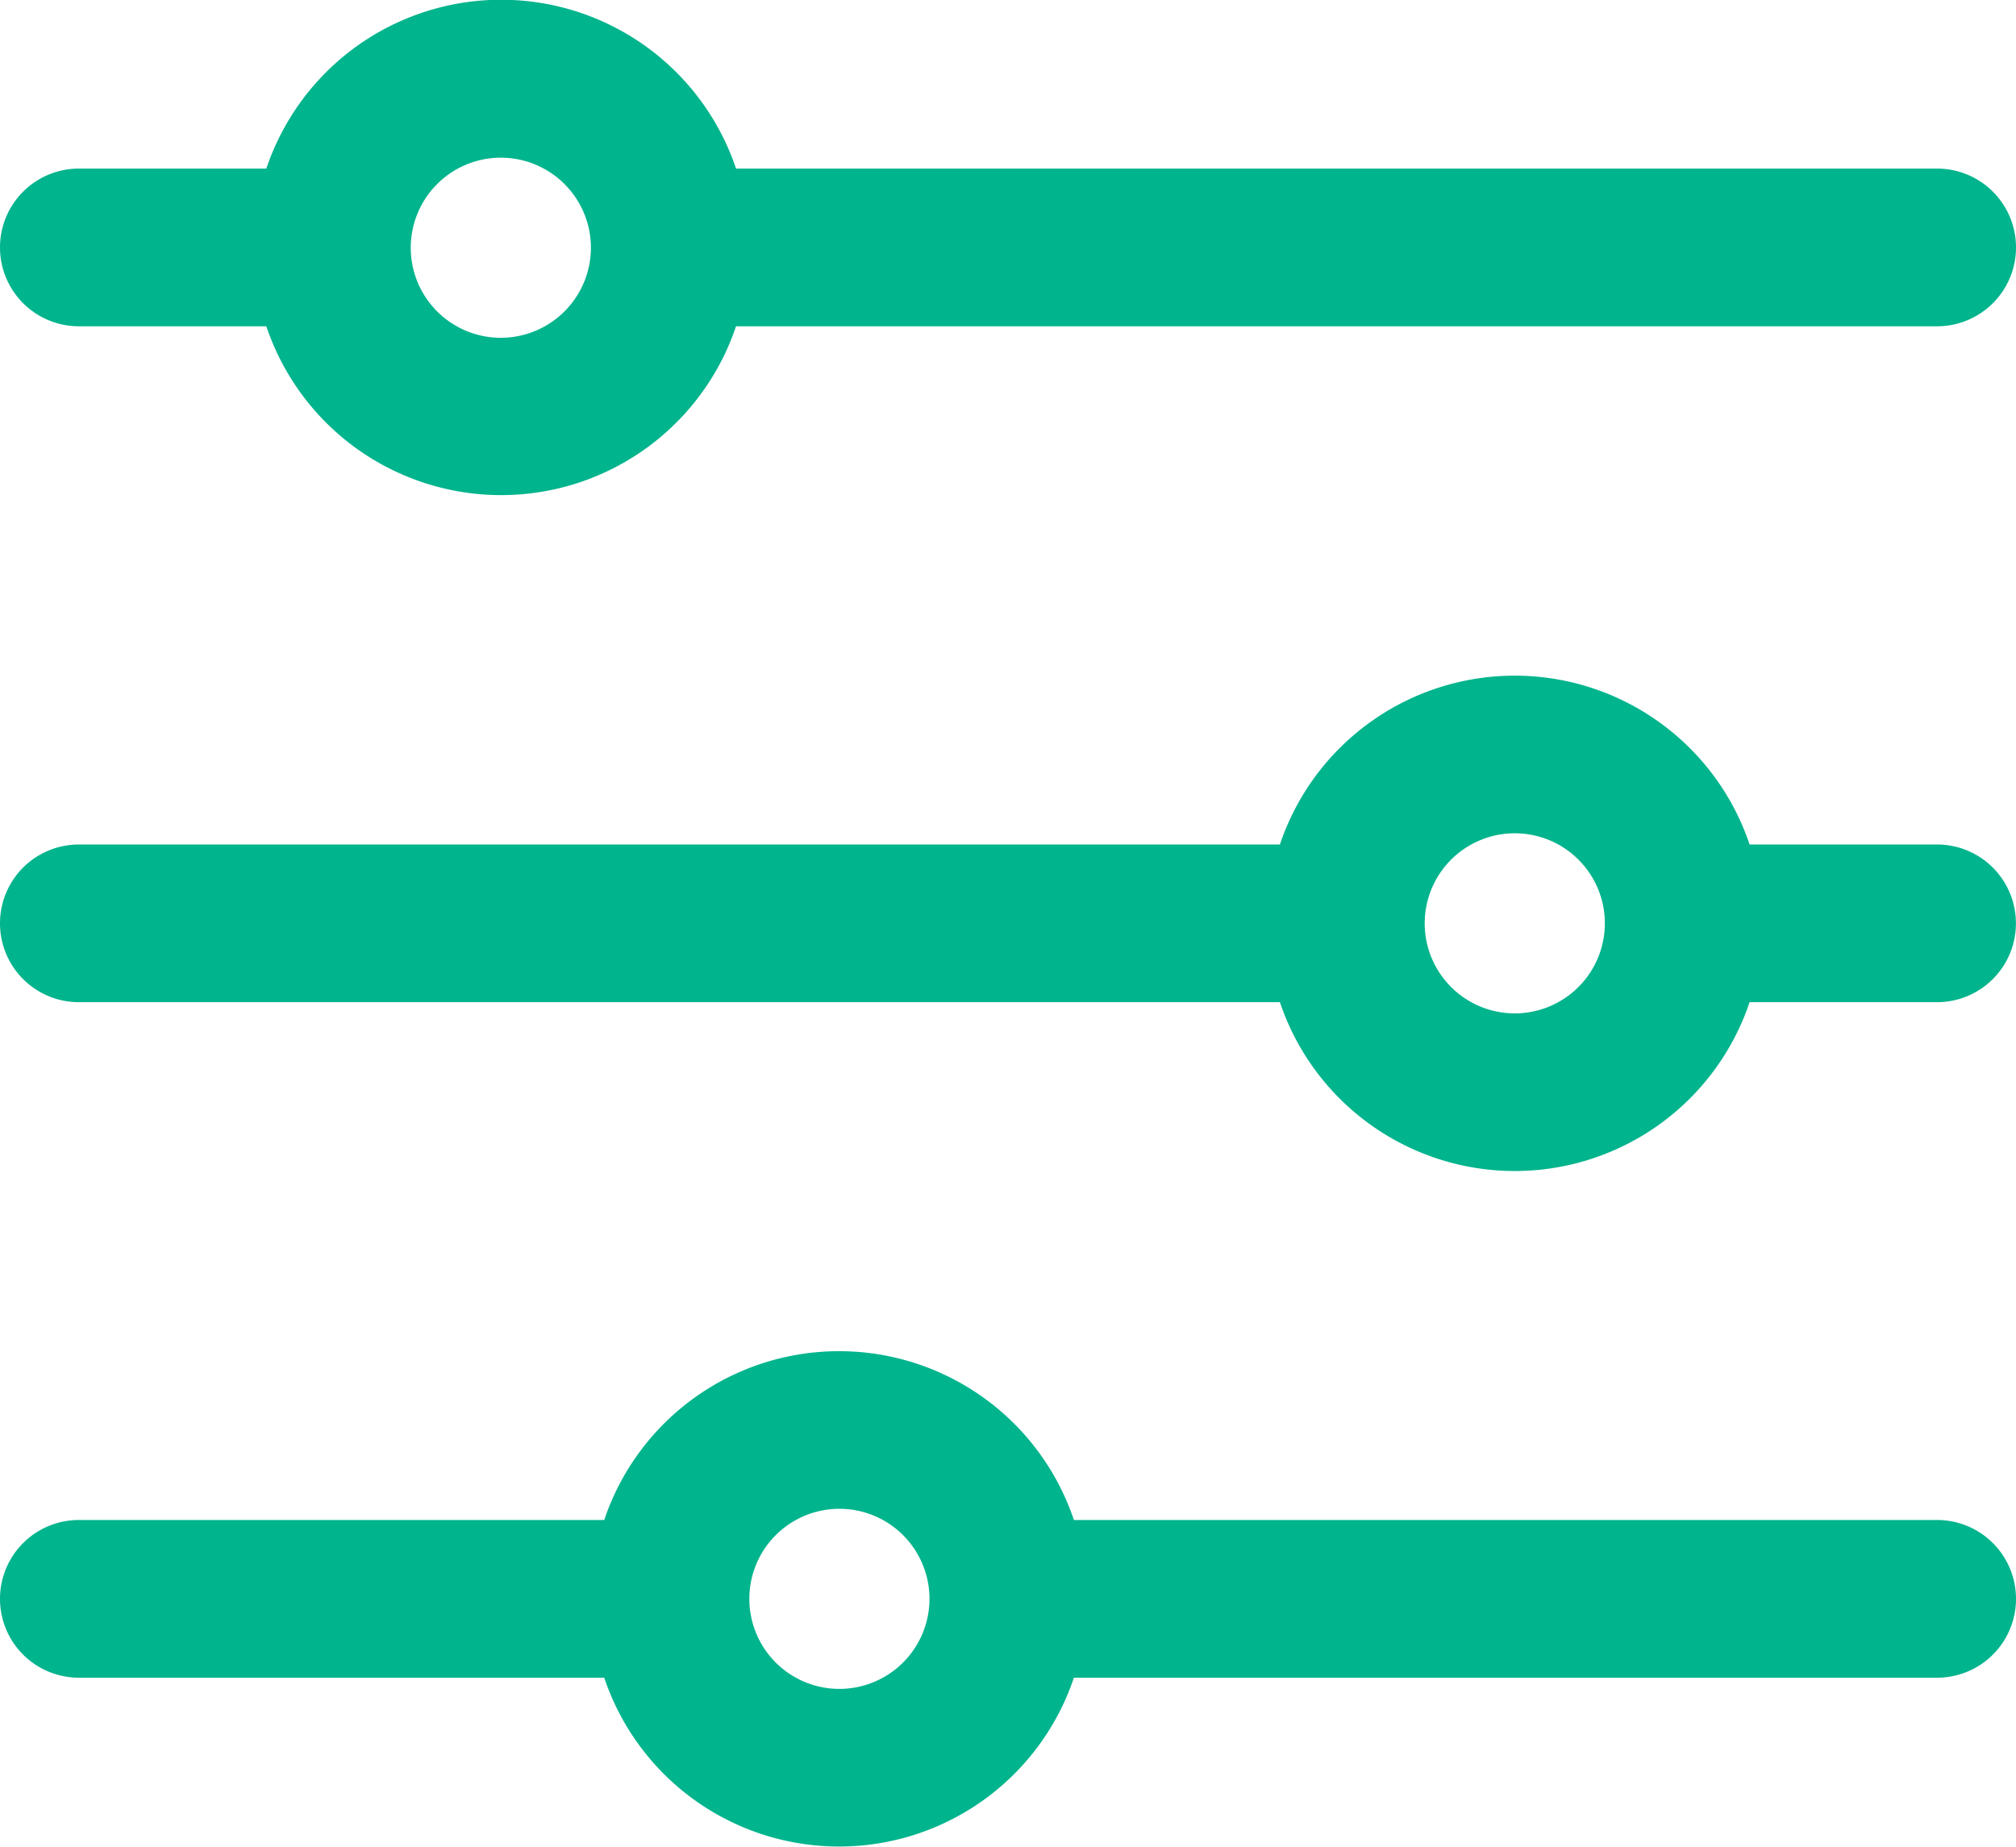
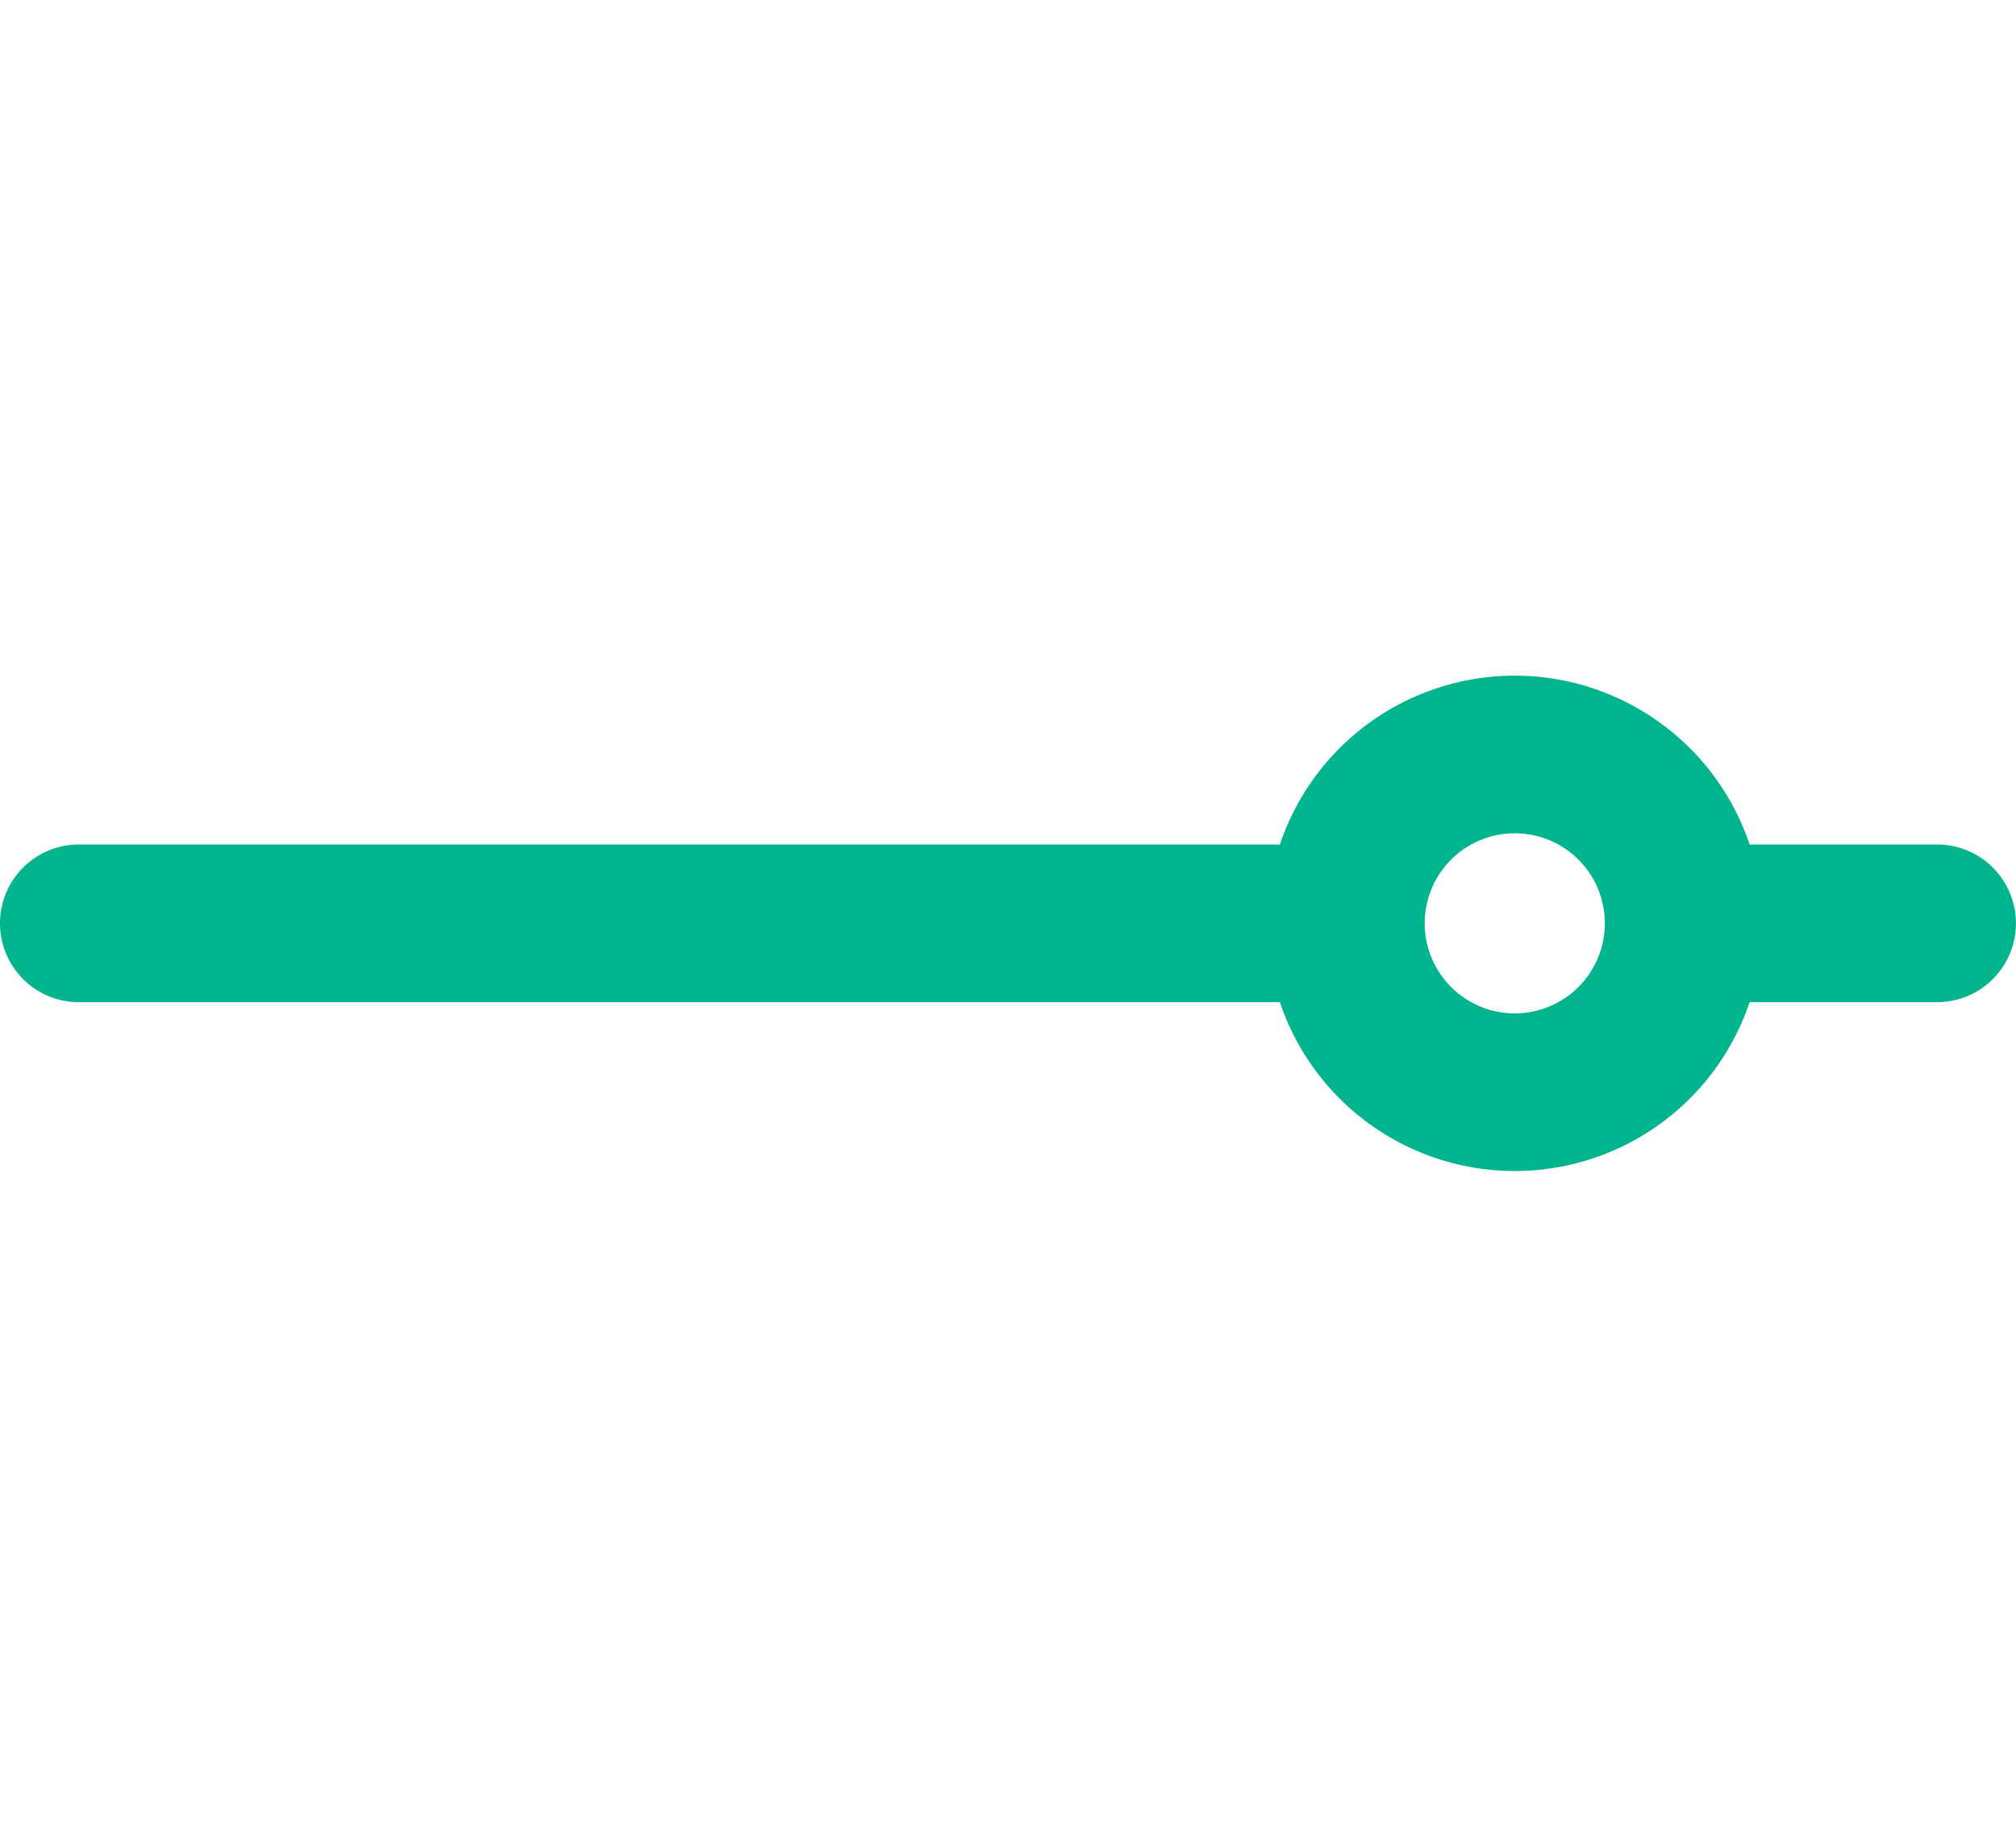
<svg xmlns="http://www.w3.org/2000/svg" width="25.895" height="23.725" viewBox="0 0 25.895 23.725">
  <g id="Group_1587" data-name="Group 1587" transform="translate(-4.644 -5.805)">
-     <path id="Path_20850" data-name="Path 20850" d="M89.149,82.5H73.721a3.182,3.182,0,0,0-6.033,0H65.28a1.013,1.013,0,0,0,0,2.026h2.408a3.182,3.182,0,0,0,6.033,0H89.149a1.013,1.013,0,1,0,0-2.026ZM70.7,84.674a1.157,1.157,0,1,1,1.157-1.157A1.158,1.158,0,0,1,70.7,84.674Z" transform="translate(-59.623 -74.529)" fill="#00b48d" />
    <path id="Path_20851" data-name="Path 20851" d="M89.149,211.037H86.74a3.182,3.182,0,0,0-6.033,0H65.28a1.013,1.013,0,0,0,0,2.026H80.707a3.182,3.182,0,0,0,6.033,0h2.408a1.013,1.013,0,1,0,0-2.026Zm-5.425,2.17a1.157,1.157,0,1,1,1.157-1.157A1.158,1.158,0,0,1,83.724,213.207Z" transform="translate(-59.623 -194.382)" fill="#00b48d" />
-     <path id="Path_20852" data-name="Path 20852" d="M89.149,339.57H78.061a3.182,3.182,0,0,0-6.033,0H65.28a1.013,1.013,0,0,0,0,2.026h6.748a3.182,3.182,0,0,0,6.033,0H89.149a1.013,1.013,0,1,0,0-2.026Zm-14.1,2.17a1.157,1.157,0,1,1,1.157-1.157A1.158,1.158,0,0,1,75.044,341.74Z" transform="translate(-59.623 -314.236)" fill="#00b48d" />
  </g>
</svg>